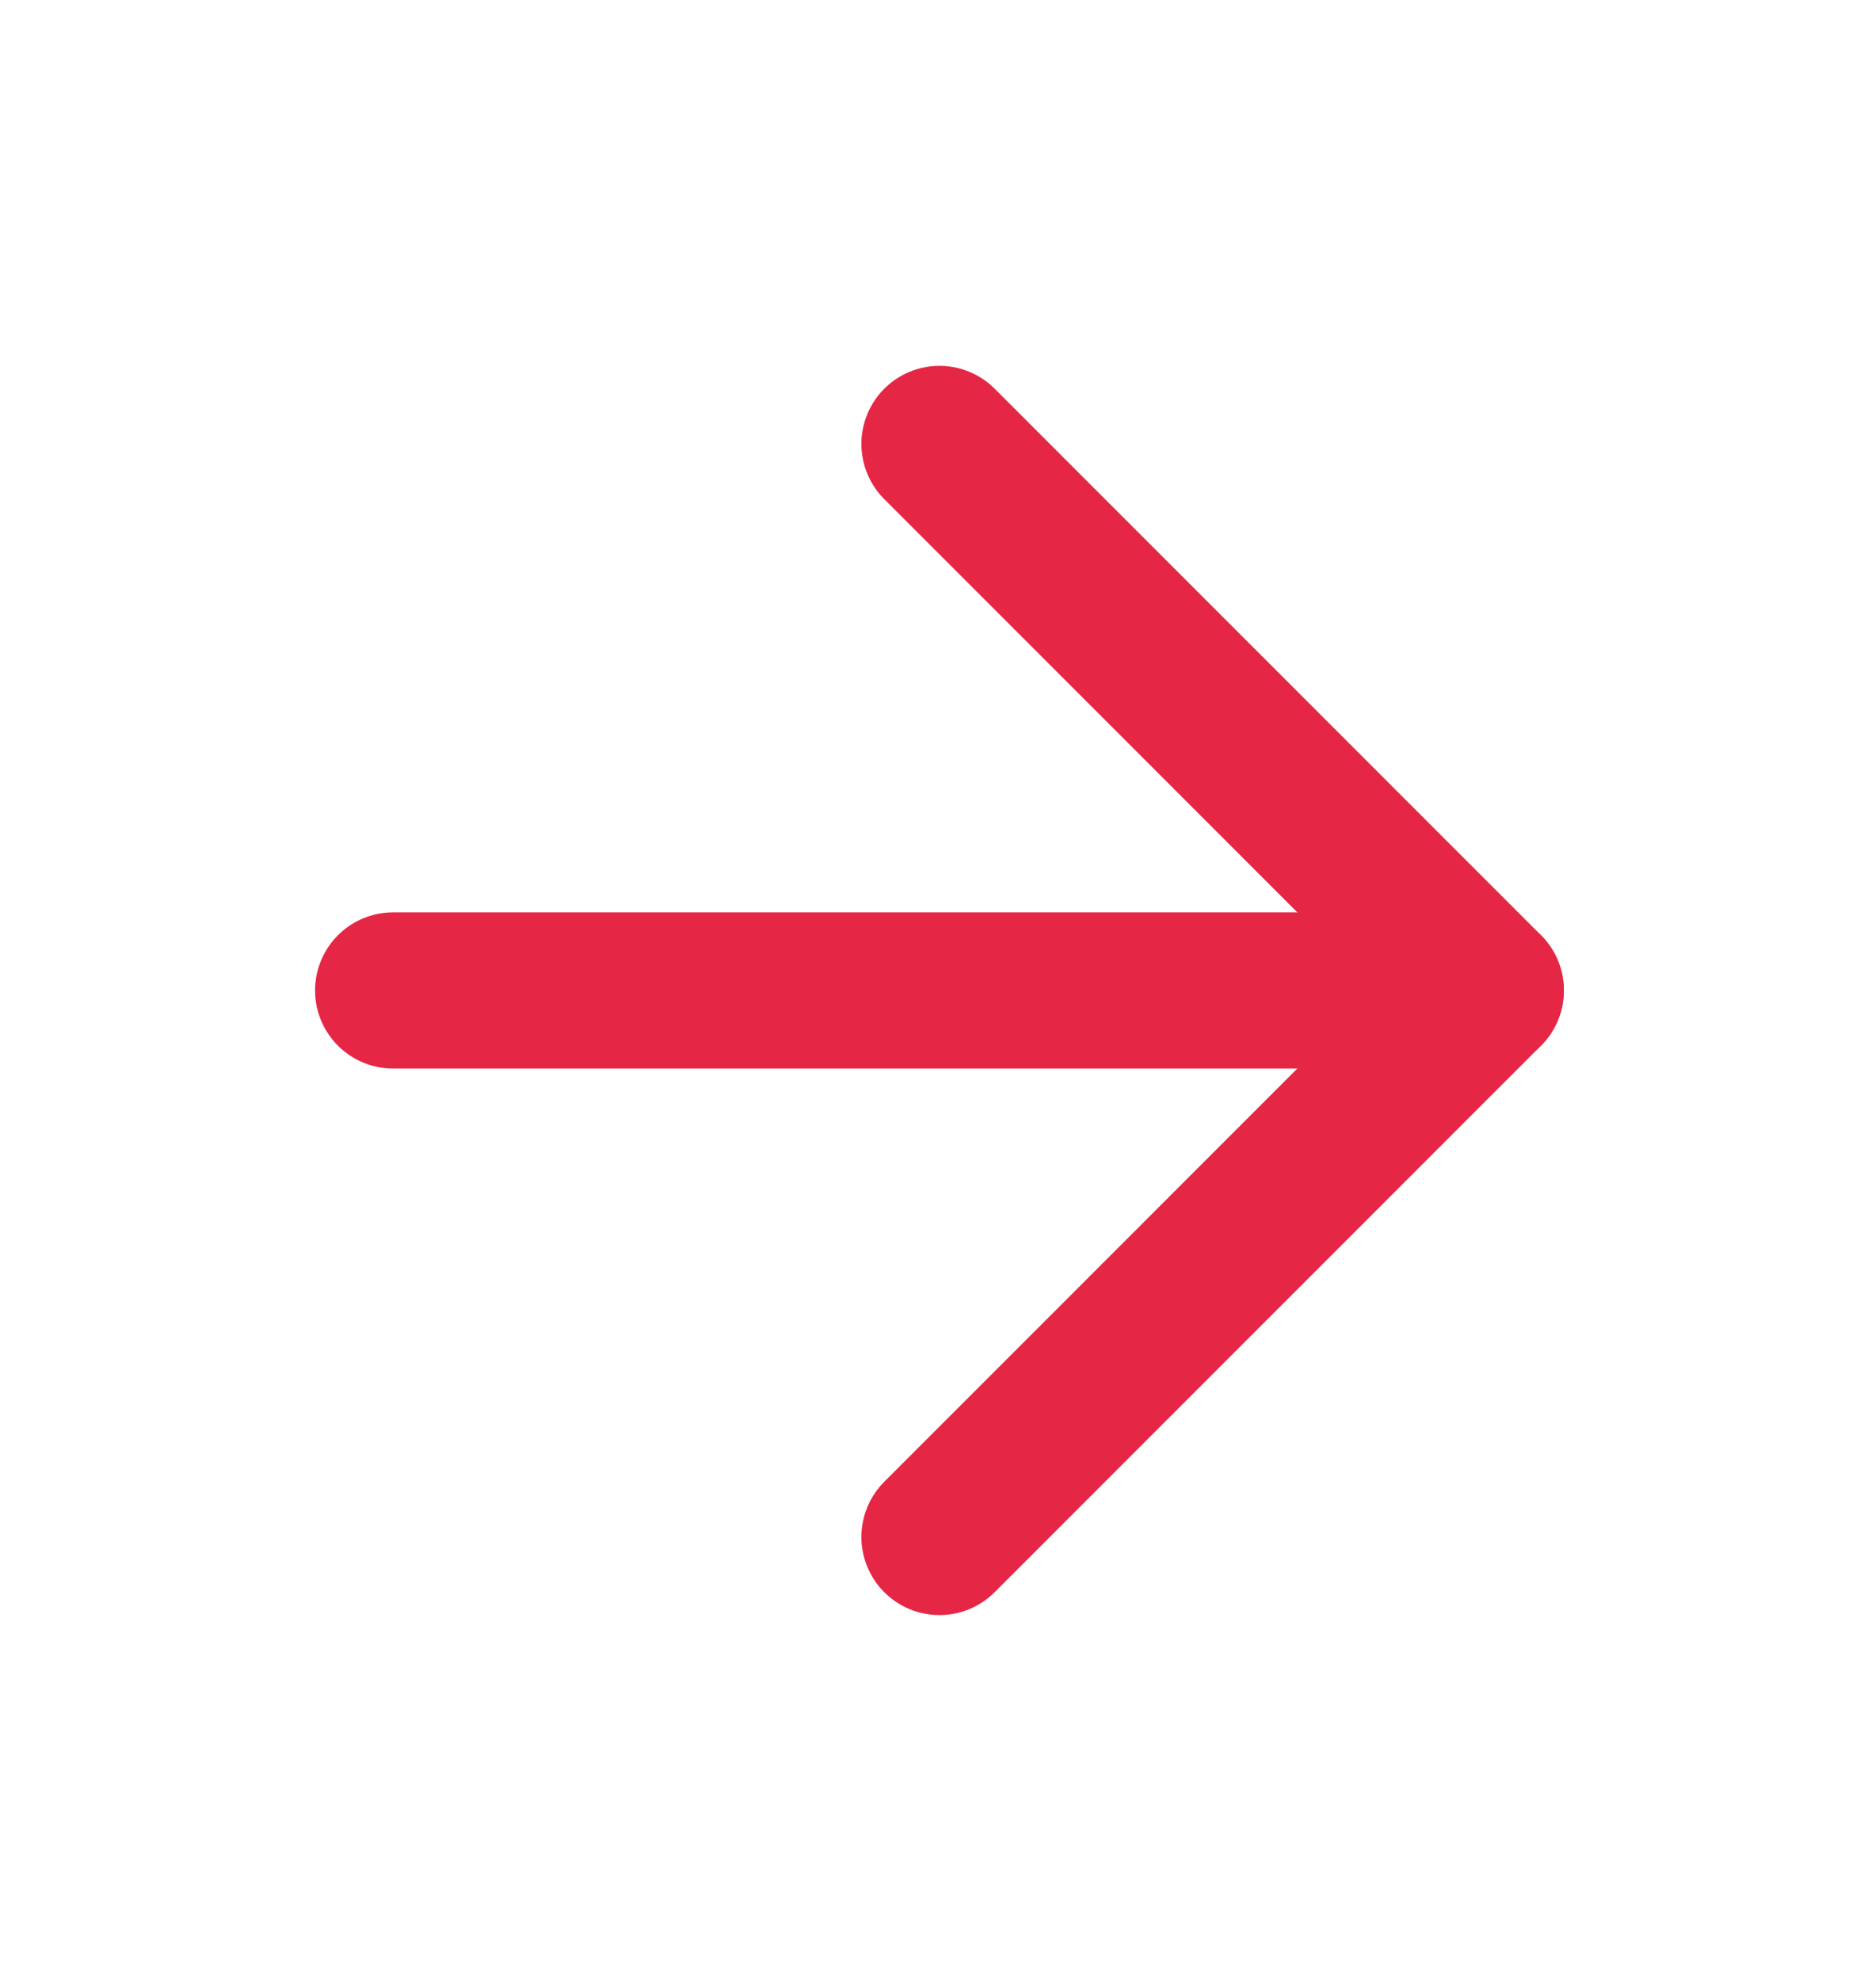
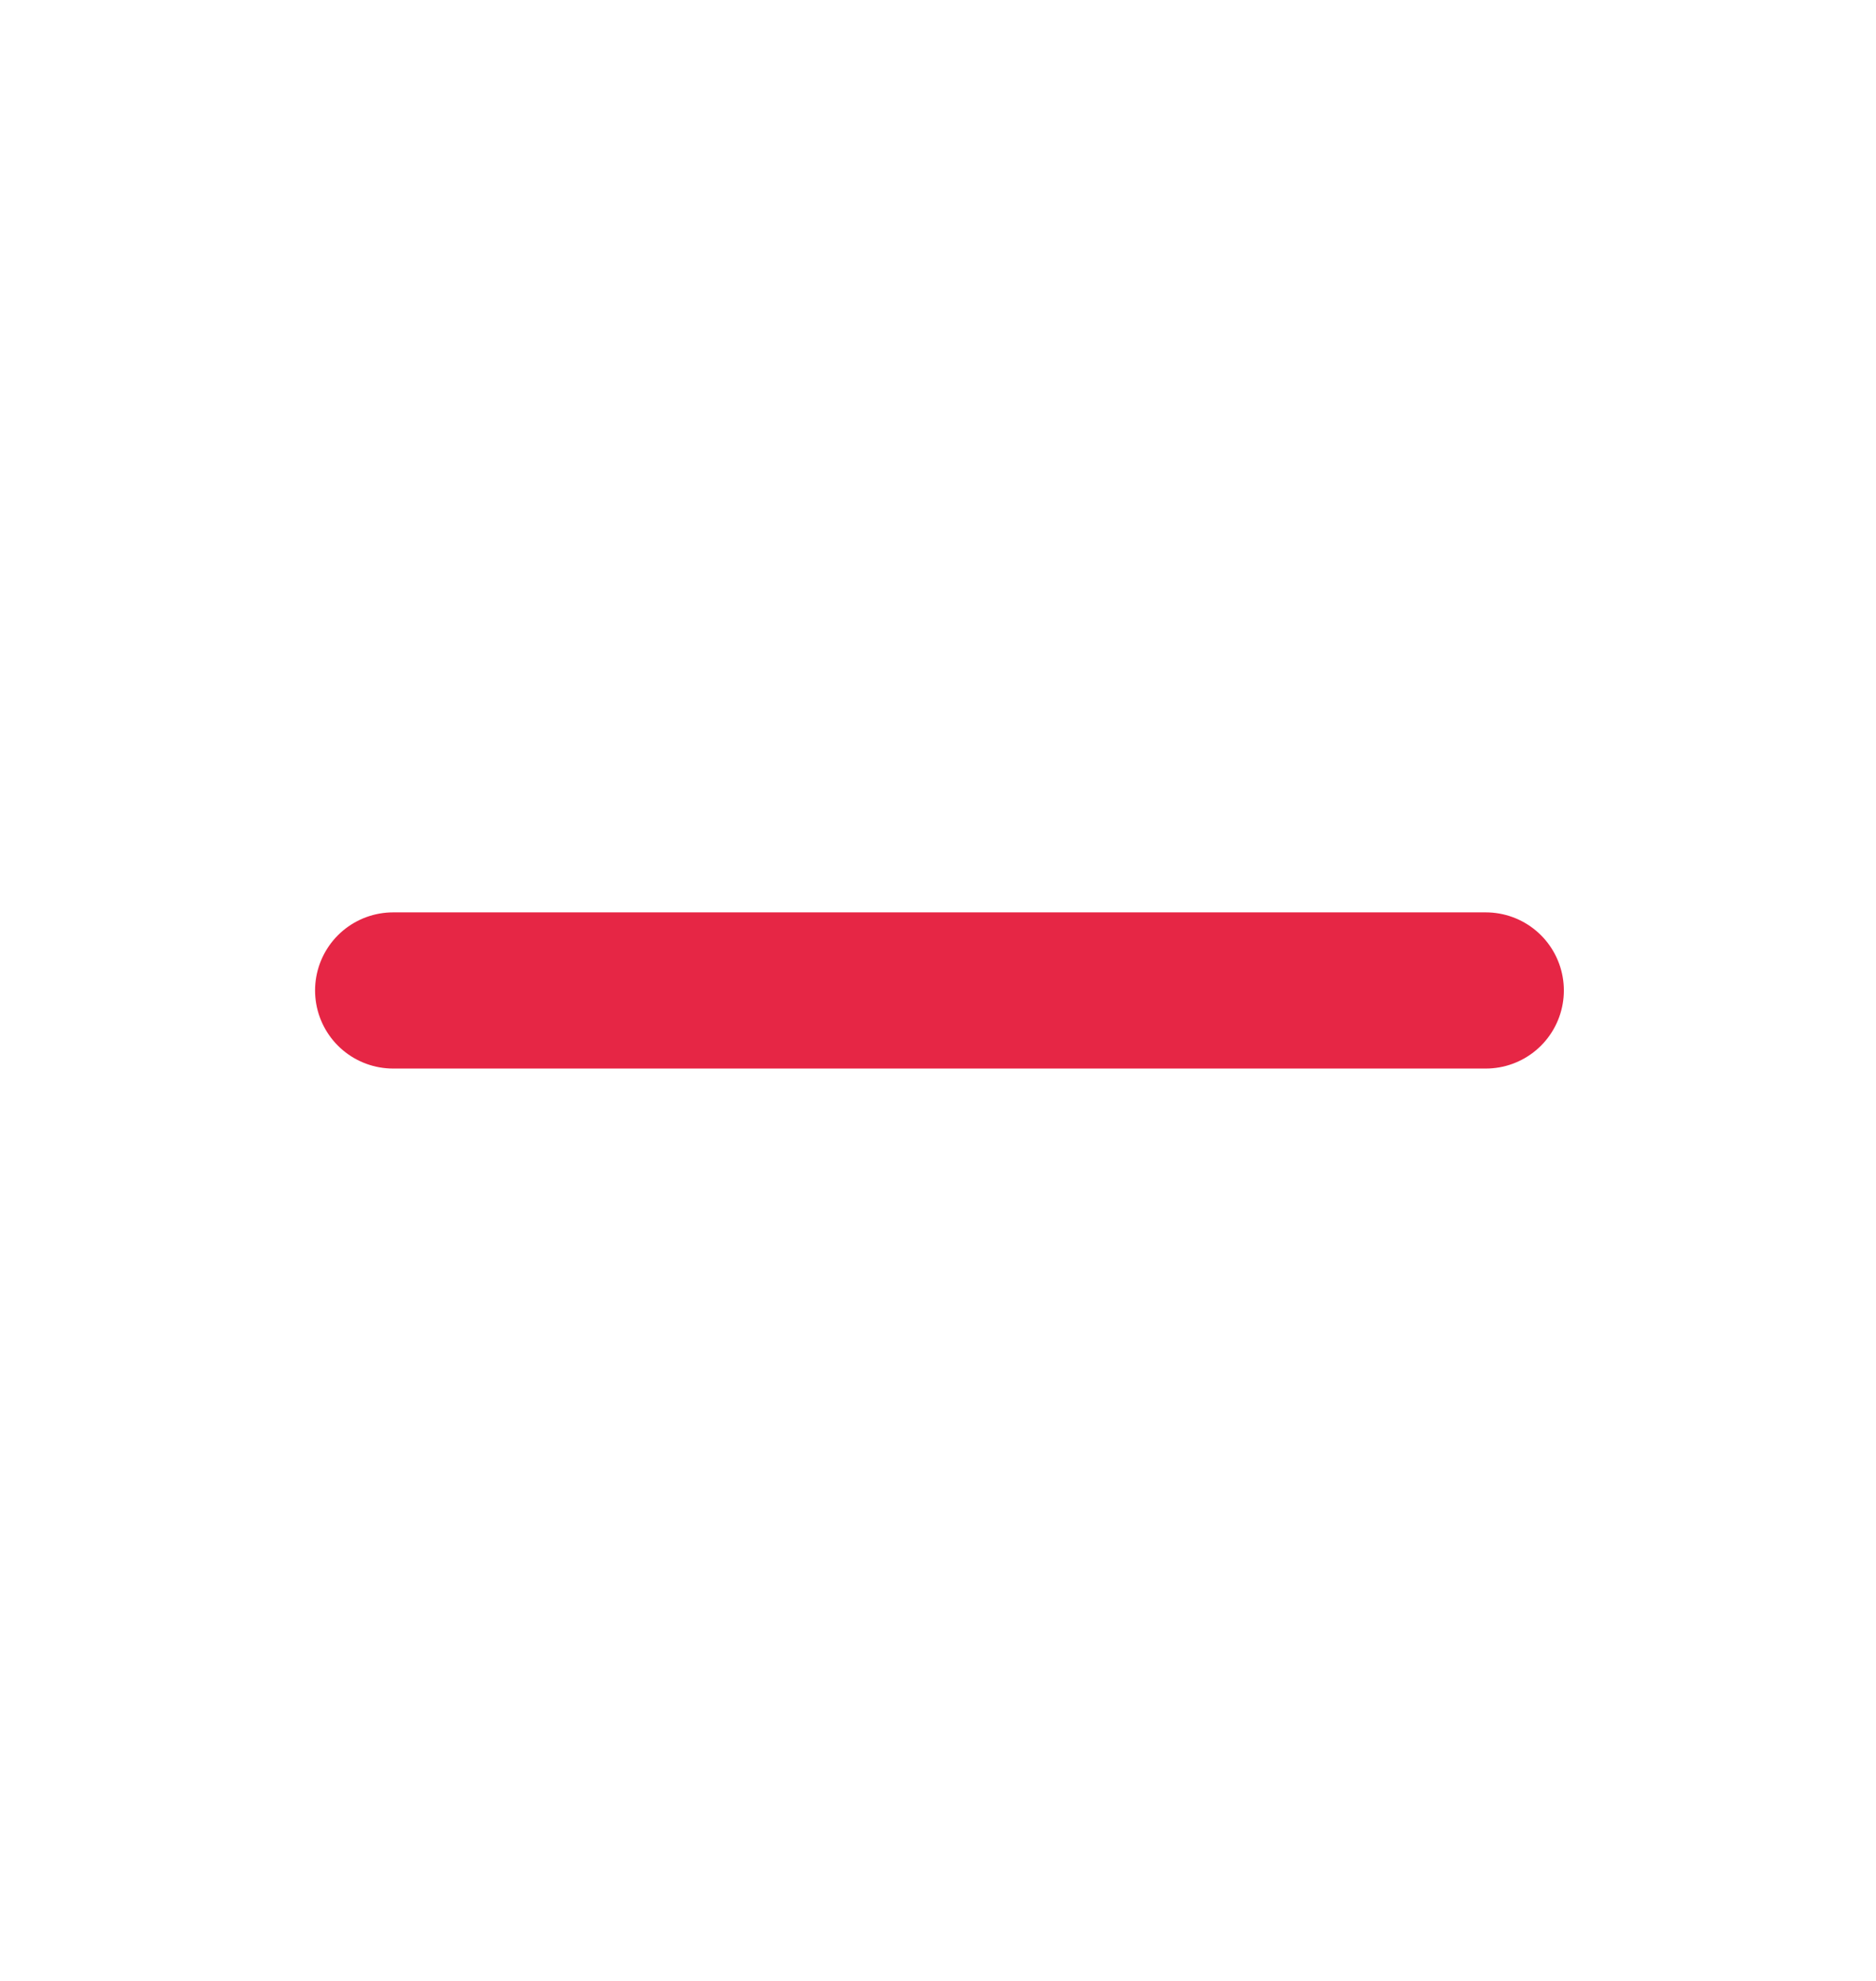
<svg xmlns="http://www.w3.org/2000/svg" width="18" height="19" viewBox="0 0 18 19" fill="none">
  <path d="M3.772 9.5H14.256" stroke="#E62645" stroke-width="1.498" stroke-linecap="round" stroke-linejoin="round" />
-   <path d="M9.014 4.258L14.256 9.5L9.014 14.742" stroke="#E62645" stroke-width="1.498" stroke-linecap="round" stroke-linejoin="round" />
</svg>